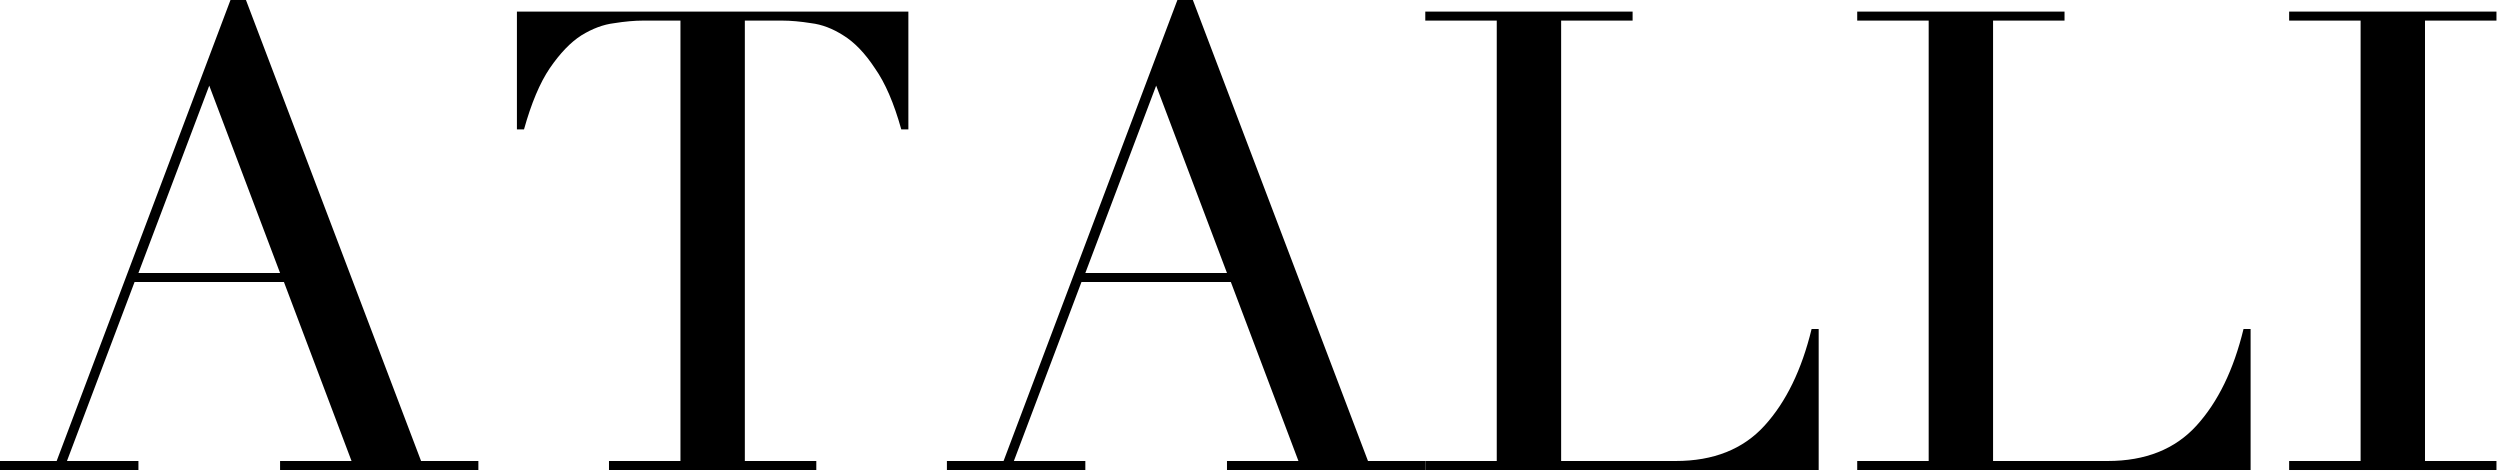
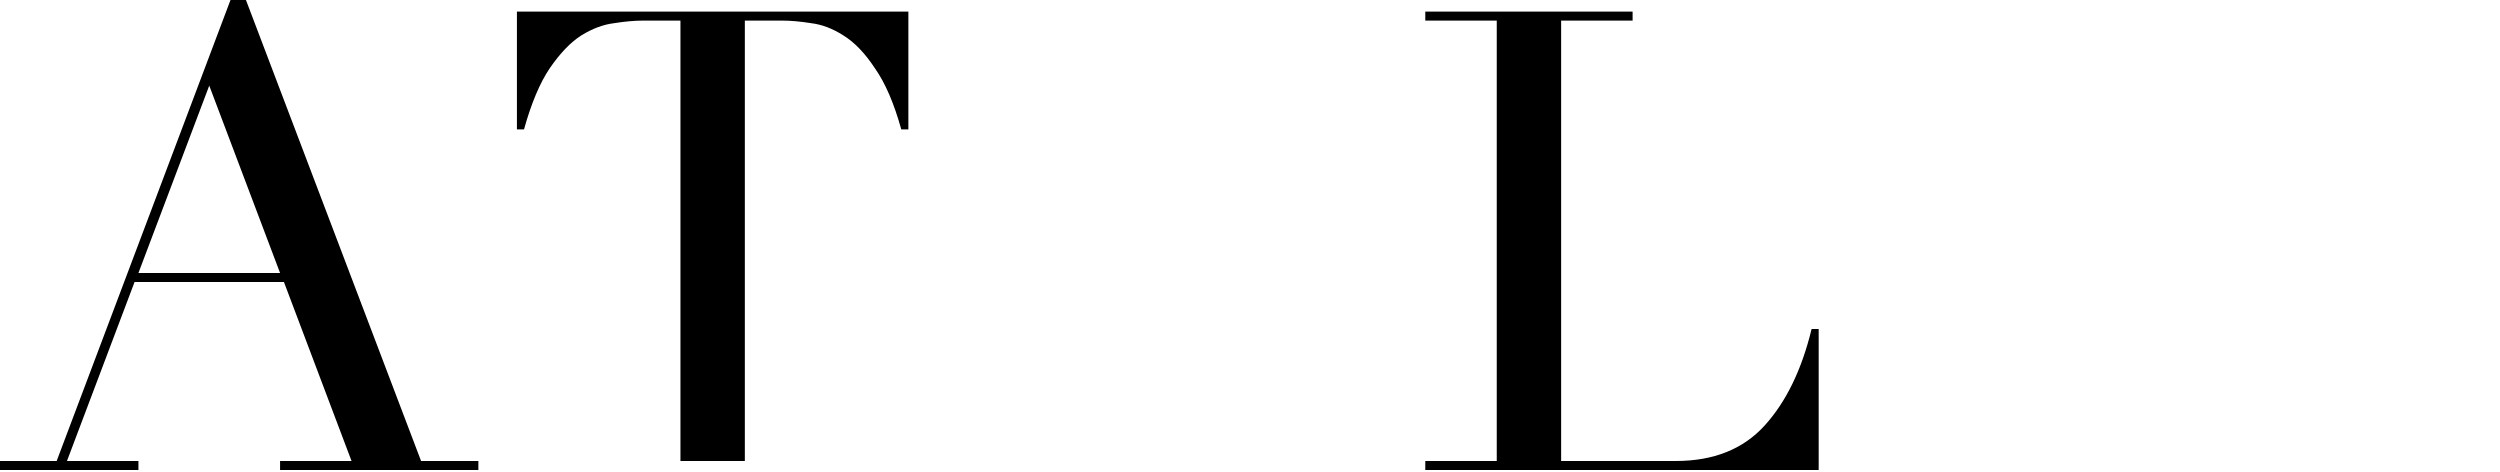
<svg xmlns="http://www.w3.org/2000/svg" fill="none" viewBox="0 0 519 98" height="98" width="519">
  <path fill="black" d="M43.44 17.777L28.738 56.673H58.143L43.44 17.777ZM0 95.703H11.762L47.851 0H51.059L87.415 95.703H99.311V97.574H58.143V95.703H72.98L58.945 58.544H27.936L13.901 95.703H28.738V97.574H0V95.703Z" />
-   <path fill="black" d="M126.425 95.703H141.262V4.277H133.509C131.727 4.277 129.722 4.455 127.495 4.812C125.267 5.079 122.995 5.926 120.678 7.351C118.45 8.777 116.267 11.05 114.128 14.168C112.079 17.198 110.297 21.431 108.782 26.866H107.312V2.406H188.578V26.866H187.108C185.593 21.431 183.767 17.198 181.628 14.168C179.578 11.05 177.395 8.777 175.078 7.351C172.851 5.926 170.623 5.079 168.395 4.812C166.168 4.455 164.163 4.277 162.381 4.277H154.628V95.703H169.465V97.574H126.425V95.703Z" />
-   <path fill="black" d="M240.018 17.777L225.316 56.673H254.721L240.018 17.777ZM196.578 95.703H208.34L244.429 0H247.637L283.994 95.703H295.889V97.574H254.721V95.703H269.558L255.523 58.544H224.514L210.479 95.703H225.316V97.574H196.578V95.703Z" />
+   <path fill="black" d="M126.425 95.703H141.262V4.277H133.509C131.727 4.277 129.722 4.455 127.495 4.812C125.267 5.079 122.995 5.926 120.678 7.351C118.45 8.777 116.267 11.05 114.128 14.168C112.079 17.198 110.297 21.431 108.782 26.866H107.312V2.406H188.578V26.866H187.108C185.593 21.431 183.767 17.198 181.628 14.168C179.578 11.05 177.395 8.777 175.078 7.351C172.851 5.926 170.623 5.079 168.395 4.812C166.168 4.455 164.163 4.277 162.381 4.277H154.628V95.703H169.465V97.574V95.703Z" />
  <path fill="black" d="M295.89 95.703H310.726V4.277H295.89V2.406H338.929V4.277H324.092V95.703H347.884C355.726 95.703 361.874 93.252 366.33 88.351C370.785 83.45 374.038 76.767 376.087 68.302H377.558V97.574H295.89V95.703Z" />
-   <path fill="black" d="M385.558 95.703H400.394V4.277H385.558V2.406H428.597V4.277H413.76V95.703H437.552C445.394 95.703 451.542 93.252 455.998 88.351C460.453 83.45 463.706 76.767 465.755 68.302H467.226V97.574H385.558V95.703Z" />
-   <path fill="black" d="M475.226 95.703H490.062V4.277H475.226V2.406H518.265V4.277H503.428V95.703H518.265V97.574H475.226V95.703Z" />
</svg>